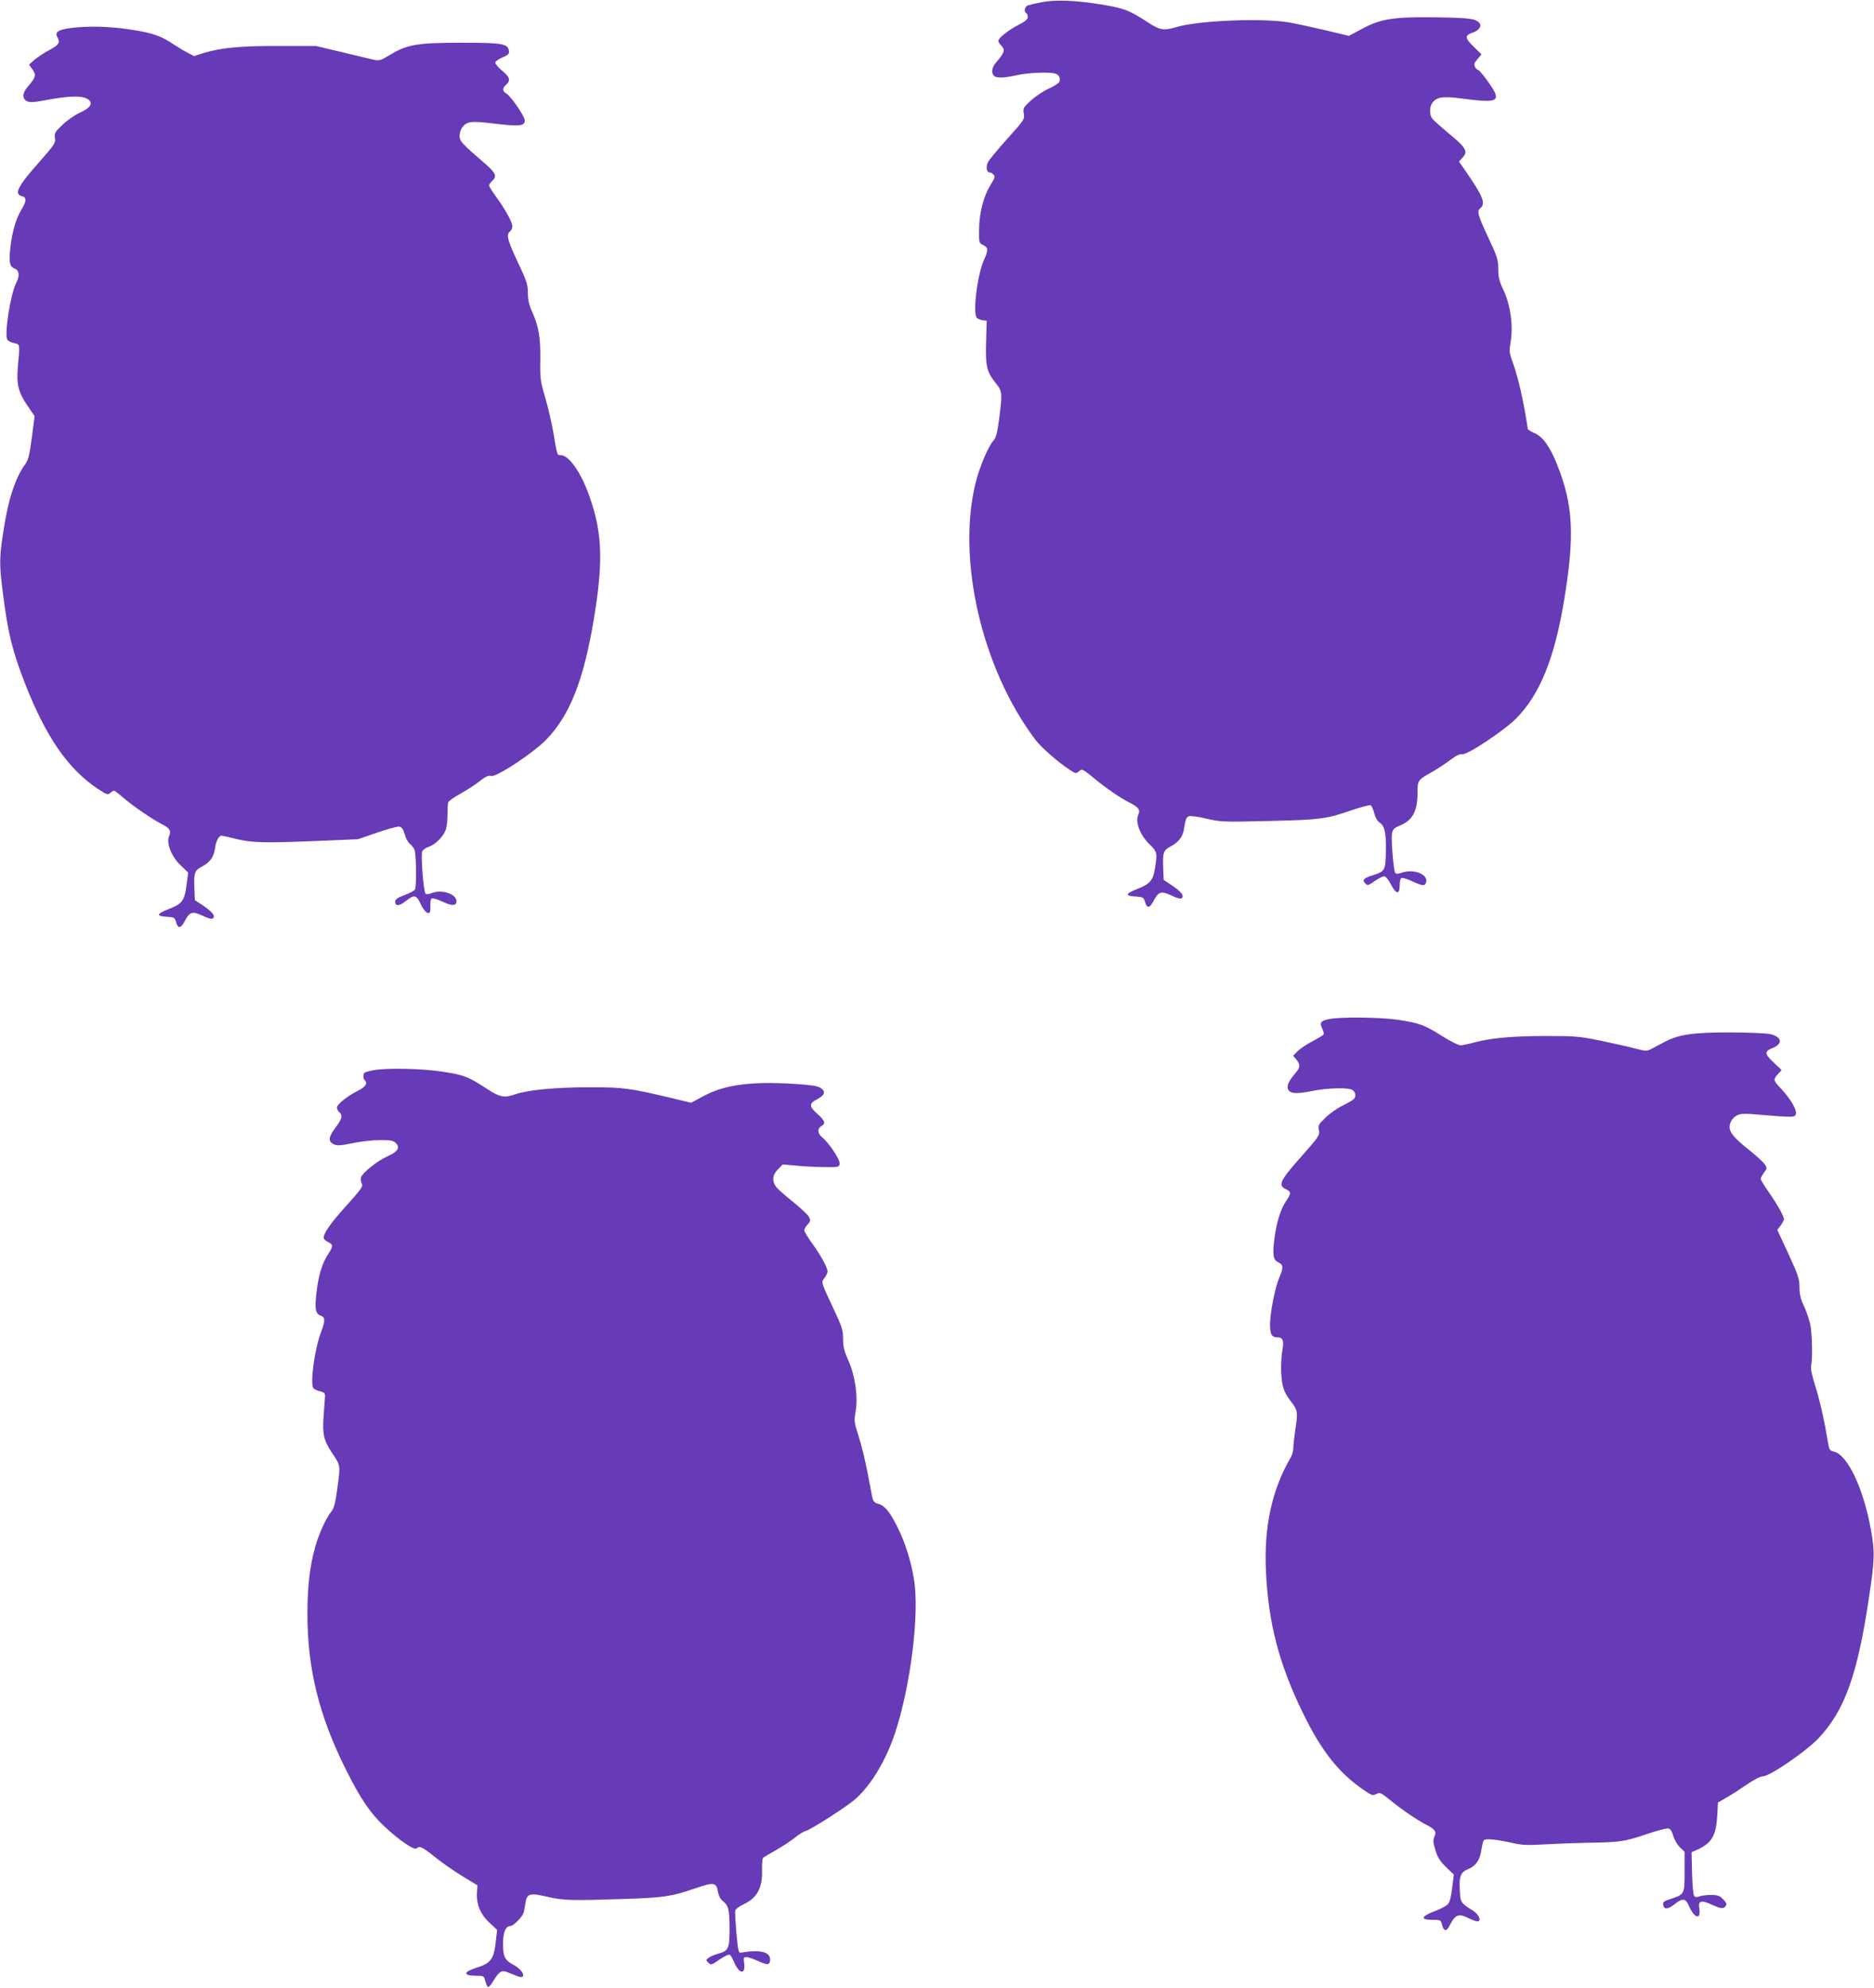
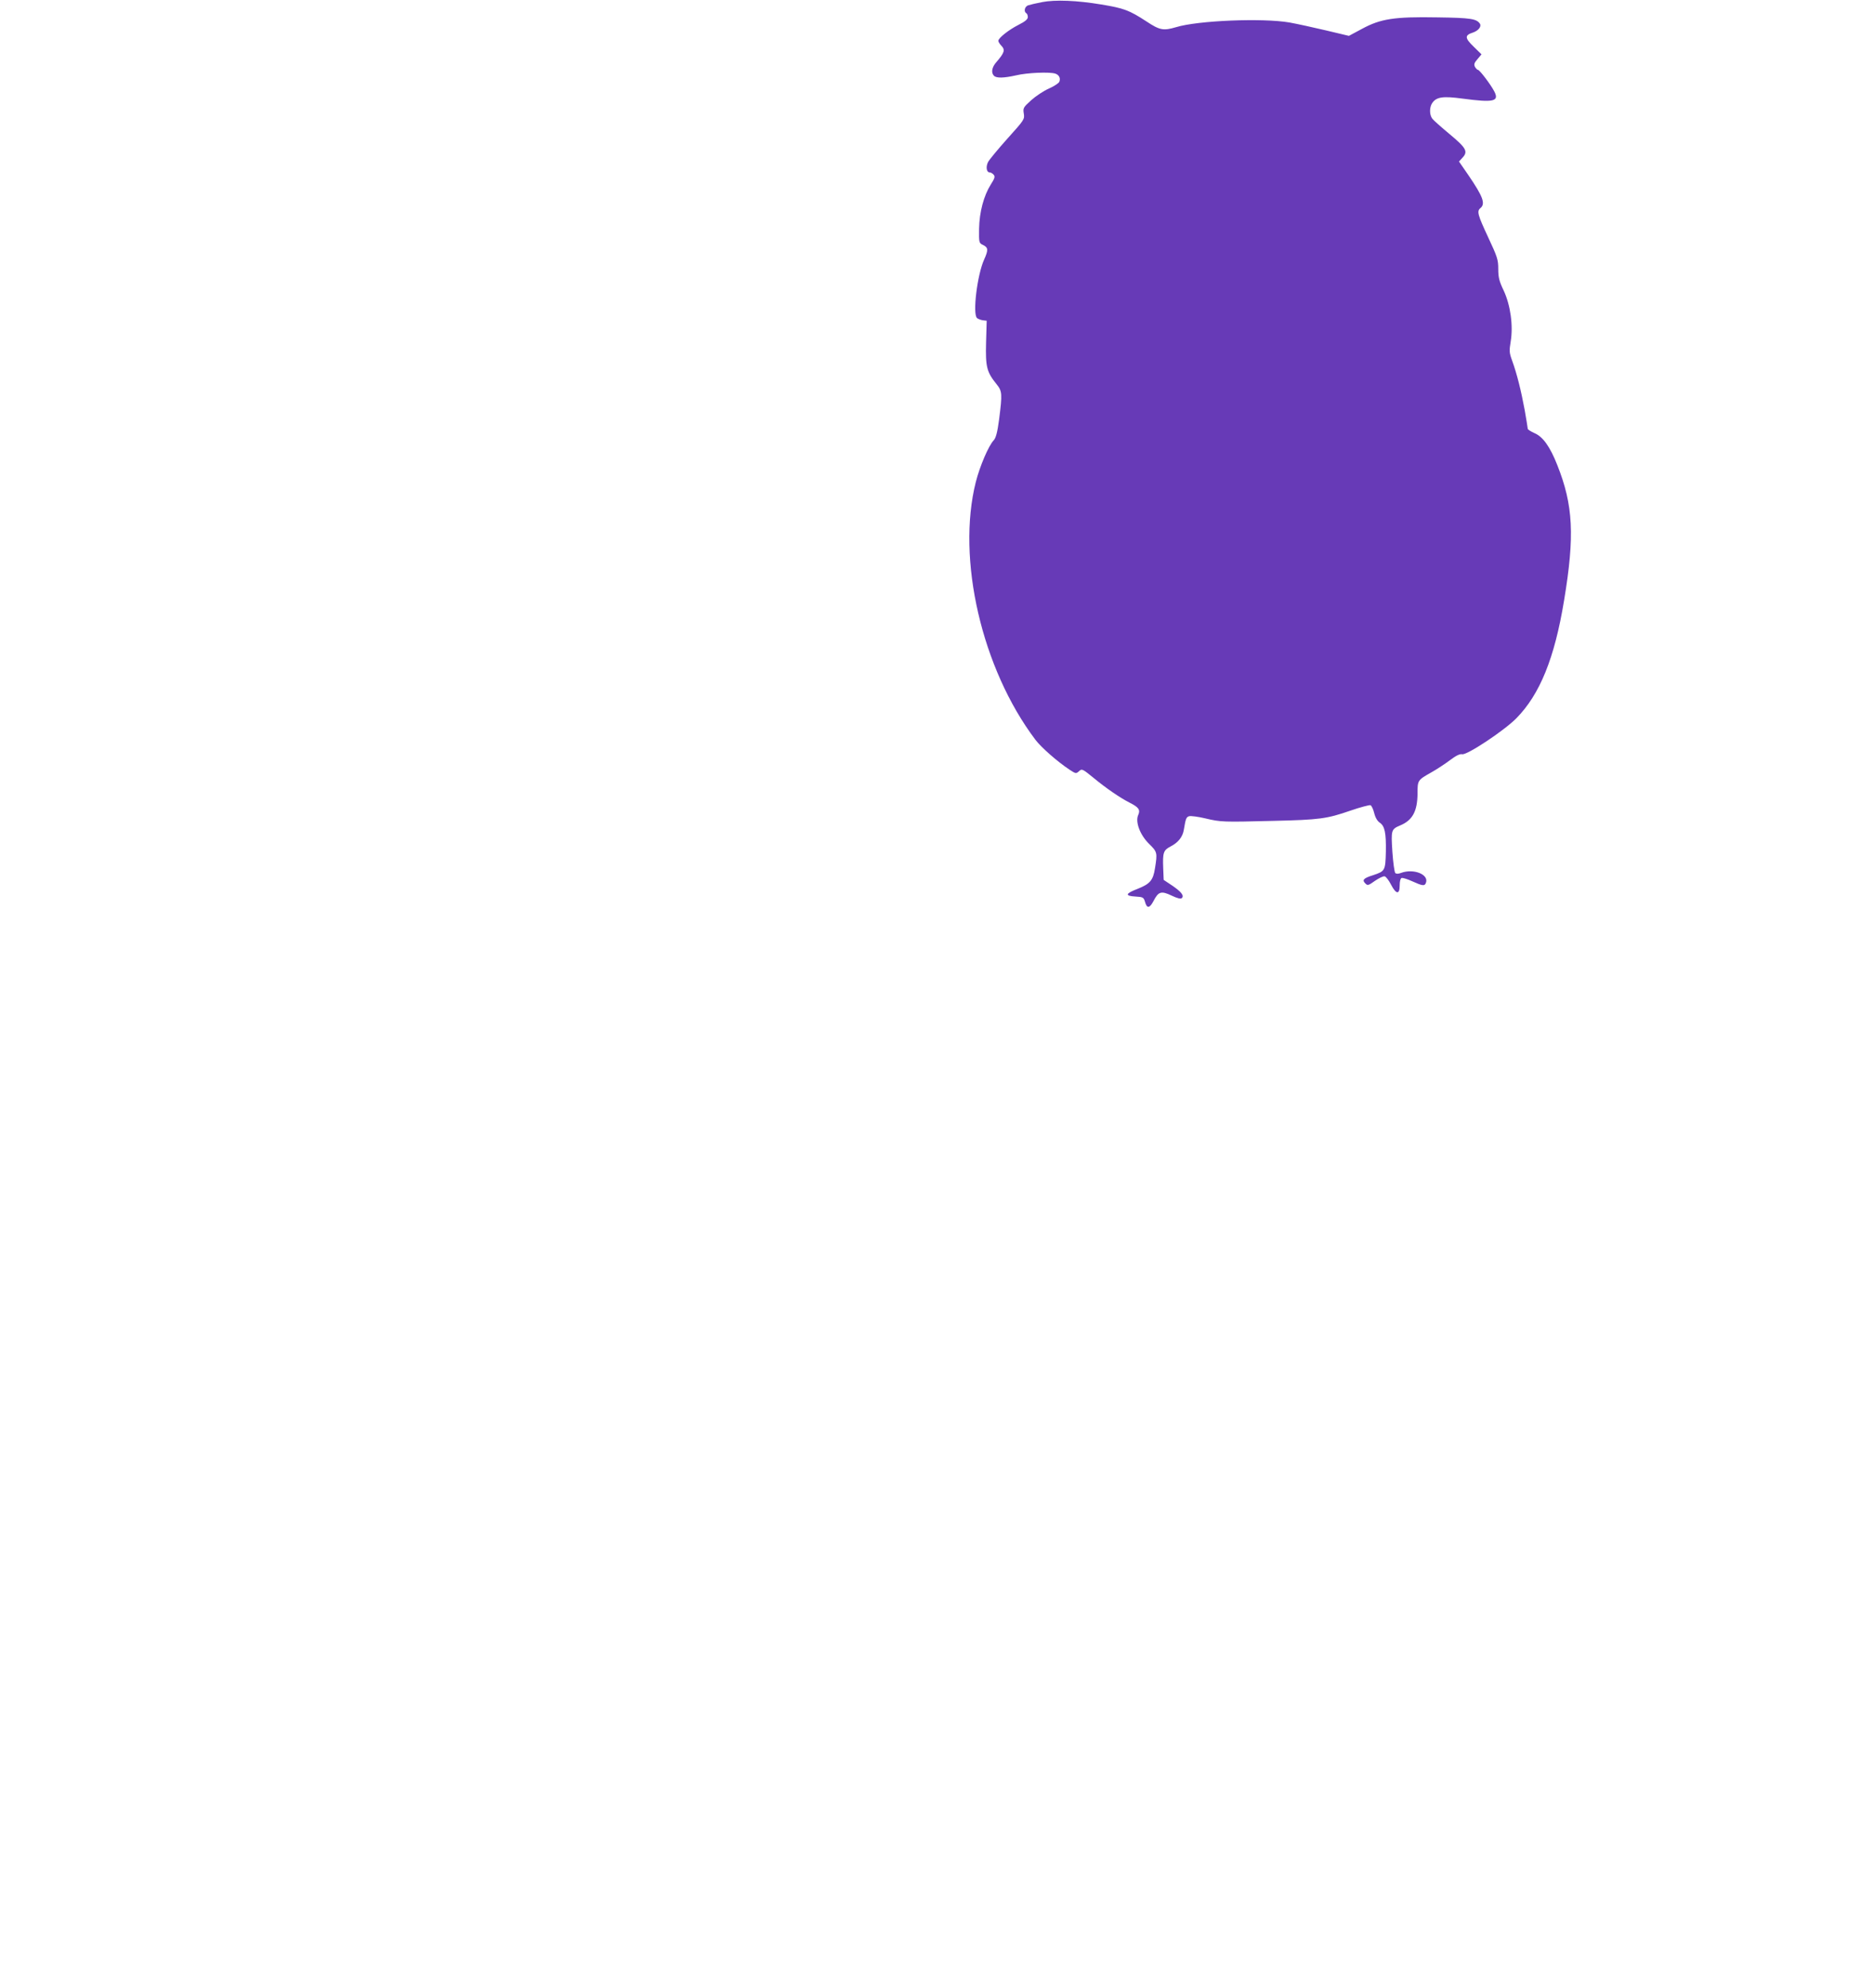
<svg xmlns="http://www.w3.org/2000/svg" version="1.0" width="1207pt" height="1280pt" viewBox="0 0 1207 1280" preserveAspectRatio="xMidYMid meet">
  <g transform="translate(0,1280) scale(0.1,-0.1)" fill="#673ab7" stroke="none">
    <path d="M6710 12786 c-36 -7 -75 -16 -87 -20 -23 -7 -31 -40 -13 -51 6 -3 10 -15 10 -25 0 -14 -18 -29 -60 -50 -63 -32 -130 -85 -130 -103 0 -6 9 -21 21 -33 24 -25 18 -44 -32 -102 -31 -34 -37 -70 -17 -90 16 -16 63 -15 143 3 70 17 216 23 252 11 24 -8 35 -29 26 -52 -3 -9 -33 -29 -67 -44 -34 -15 -85 -49 -114 -75 -51 -46 -54 -51 -48 -86 6 -37 3 -41 -105 -161 -61 -68 -117 -136 -125 -151 -16 -31 -10 -67 10 -67 8 0 19 -7 26 -15 10 -12 7 -23 -18 -62 -46 -73 -74 -178 -76 -286 -1 -90 -1 -92 27 -105 32 -16 33 -32 6 -92 -45 -98 -76 -353 -46 -378 6 -5 23 -12 37 -14 l25 -3 -4 -141 c-4 -156 4 -189 68 -268 36 -45 37 -61 16 -226 -11 -84 -21 -120 -35 -135 -33 -35 -89 -166 -115 -268 -125 -495 38 -1202 384 -1660 37 -49 142 -141 219 -192 41 -27 43 -27 62 -10 18 17 22 15 92 -42 82 -68 173 -130 234 -161 58 -29 70 -46 55 -79 -20 -44 11 -128 70 -186 53 -52 54 -57 38 -157 -12 -78 -32 -101 -113 -133 -78 -30 -82 -45 -14 -49 50 -3 54 -5 63 -35 12 -44 30 -41 55 7 31 60 49 66 116 34 38 -18 59 -23 66 -16 16 16 -4 41 -63 81 l-54 36 -3 75 c-4 100 1 116 47 140 49 25 79 62 86 109 12 71 15 80 34 86 11 3 58 -3 104 -14 101 -24 114 -24 437 -16 300 7 345 13 498 66 64 22 122 37 129 35 7 -3 18 -26 24 -51 7 -29 21 -52 35 -61 33 -22 42 -65 40 -187 -3 -123 -5 -126 -83 -152 -61 -19 -72 -31 -49 -53 14 -15 20 -13 62 17 25 17 53 31 62 29 9 -2 27 -26 41 -53 33 -64 56 -66 56 -6 0 26 5 46 12 48 7 3 38 -7 69 -21 66 -30 80 -32 88 -10 21 54 -80 94 -160 64 -18 -7 -31 -7 -37 -1 -6 6 -14 67 -19 137 -9 140 -8 145 51 170 79 33 110 91 111 205 0 86 0 86 92 138 32 18 84 52 116 76 41 31 65 42 79 39 30 -8 271 152 349 231 152 154 247 388 308 760 69 415 59 613 -44 871 -46 117 -92 182 -146 205 -24 11 -44 23 -44 28 0 4 -9 59 -20 122 -23 124 -50 233 -81 318 -18 49 -19 62 -9 122 17 102 -1 233 -45 328 -29 60 -35 85 -35 139 0 60 -6 78 -65 204 -68 146 -74 168 -50 188 34 28 17 74 -78 213 l-60 87 22 24 c38 40 25 63 -82 152 -54 45 -105 90 -112 100 -19 25 -19 74 0 101 27 39 69 45 195 28 202 -27 238 -18 204 47 -23 44 -94 138 -105 138 -4 0 -13 9 -19 19 -8 16 -5 26 16 50 l26 31 -51 50 c-57 55 -58 73 -5 90 36 12 57 39 46 57 -22 32 -58 38 -273 41 -279 5 -367 -9 -487 -74 l-84 -45 -147 35 c-80 19 -186 42 -235 51 -173 30 -591 13 -731 -30 -82 -24 -105 -20 -191 37 -112 73 -146 85 -291 109 -156 26 -296 32 -383 15z" />
-     <path d="M451 12619 c-75 -10 -99 -26 -82 -57 20 -37 12 -50 -49 -83 -33 -17 -76 -46 -97 -63 l-36 -32 22 -31 c26 -35 22 -51 -30 -111 -36 -41 -38 -78 -4 -94 19 -8 43 -7 107 5 172 33 260 34 293 1 23 -24 2 -52 -62 -80 -30 -14 -80 -48 -110 -77 -50 -47 -54 -55 -49 -86 5 -31 -2 -41 -101 -154 -140 -158 -164 -206 -112 -220 32 -9 31 -31 -5 -90 -36 -61 -61 -151 -71 -259 -8 -81 -1 -106 31 -118 28 -11 32 -46 9 -90 -38 -74 -79 -337 -57 -368 5 -8 25 -17 43 -21 38 -8 38 -2 24 -153 -10 -111 3 -164 62 -250 l46 -67 -18 -138 c-14 -109 -23 -144 -40 -168 -66 -89 -113 -231 -144 -440 -26 -169 -26 -210 -1 -405 32 -248 59 -360 141 -570 134 -343 276 -550 468 -678 58 -38 66 -41 81 -27 9 8 20 15 24 15 4 0 33 -22 64 -49 63 -54 185 -137 248 -169 48 -24 58 -42 43 -76 -20 -42 16 -132 74 -187 l49 -47 -11 -83 c-13 -99 -28 -118 -115 -152 -78 -30 -82 -45 -14 -49 50 -3 53 -5 62 -35 12 -44 31 -41 56 7 31 60 49 66 116 34 38 -18 59 -23 66 -16 16 16 -4 41 -63 81 l-54 36 -3 75 c-4 100 1 116 47 140 53 27 78 61 86 120 6 46 25 80 43 80 4 0 45 -9 92 -21 103 -25 182 -27 525 -13 l260 11 122 42 c67 23 132 41 144 39 17 -2 25 -15 36 -50 7 -26 22 -53 32 -60 10 -7 23 -23 29 -35 14 -25 16 -241 4 -261 -5 -7 -35 -23 -68 -35 -44 -17 -59 -28 -59 -42 0 -31 28 -29 70 5 53 42 67 39 94 -19 20 -45 46 -69 59 -56 3 3 5 23 4 44 -2 22 2 43 9 46 6 4 37 -5 69 -20 61 -29 90 -28 90 3 0 47 -97 78 -160 52 -18 -8 -35 -9 -39 -4 -14 15 -32 254 -21 275 6 9 25 22 43 28 40 13 91 64 107 106 7 17 12 59 12 95 0 36 2 73 4 83 3 9 39 36 81 58 41 23 97 59 124 81 37 29 55 37 73 32 34 -8 271 148 356 236 150 155 239 381 304 770 62 372 56 557 -26 790 -55 158 -133 270 -188 270 -22 0 -21 -3 -46 145 -9 55 -32 154 -51 220 -33 112 -35 128 -33 246 2 144 -10 216 -51 308 -22 48 -29 79 -29 124 0 54 -7 77 -65 199 -67 143 -76 177 -50 198 8 7 15 21 15 32 0 27 -41 102 -99 183 -28 38 -51 75 -51 81 0 6 9 19 20 29 32 29 24 50 -41 107 -154 133 -169 149 -169 182 0 17 7 42 16 54 29 41 57 45 210 26 159 -19 194 -16 194 20 0 27 -88 155 -119 174 -26 15 -27 34 -1 57 30 27 24 49 -25 89 -25 21 -45 44 -45 52 0 8 21 24 46 34 37 16 45 24 42 42 -6 47 -43 53 -303 53 -284 0 -352 -11 -461 -77 -65 -39 -70 -41 -114 -31 -25 6 -117 28 -205 49 l-160 38 -235 0 c-248 1 -376 -11 -487 -45 l-63 -20 -42 22 c-24 12 -62 35 -86 51 -81 56 -145 78 -284 98 -137 21 -275 24 -387 9z" />
-     <path d="M8561 6239 c-54 -10 -64 -24 -45 -61 8 -16 12 -33 9 -38 -3 -5 -36 -25 -74 -45 -38 -20 -80 -49 -95 -64 l-27 -28 21 -25 c27 -35 25 -51 -9 -90 -39 -46 -53 -75 -46 -98 10 -30 50 -35 145 -16 109 23 251 26 273 7 21 -16 22 -45 3 -60 -7 -6 -40 -25 -72 -41 -33 -16 -81 -50 -107 -76 -45 -42 -48 -49 -42 -80 6 -33 0 -41 -110 -166 -144 -162 -157 -190 -99 -216 30 -14 30 -27 -1 -72 -36 -52 -64 -141 -77 -246 -13 -107 -8 -136 27 -152 31 -14 32 -35 4 -99 -27 -62 -59 -227 -59 -301 0 -62 11 -82 46 -82 37 0 45 -20 33 -86 -6 -32 -9 -97 -7 -144 5 -89 17 -125 68 -190 37 -48 40 -65 24 -166 -7 -49 -14 -105 -14 -124 0 -19 -7 -46 -15 -60 -124 -212 -176 -453 -161 -745 16 -327 85 -590 236 -900 119 -246 232 -389 393 -499 52 -36 59 -38 82 -26 23 12 29 9 92 -42 79 -64 171 -126 229 -156 57 -29 67 -44 53 -76 -10 -21 -9 -37 6 -88 15 -48 30 -71 69 -109 l50 -48 -11 -86 c-6 -55 -16 -92 -28 -105 -9 -10 -48 -31 -86 -45 -87 -33 -92 -55 -14 -55 53 0 55 -1 63 -32 11 -43 28 -46 48 -6 37 73 58 81 124 48 22 -11 46 -20 55 -20 29 0 12 43 -25 67 -83 52 -84 54 -88 136 -5 86 6 113 51 132 51 21 77 56 87 119 5 31 12 61 16 67 8 14 81 7 184 -16 61 -14 98 -16 195 -10 66 4 194 9 285 11 213 3 242 7 384 55 66 22 128 39 140 37 14 -2 24 -16 33 -47 7 -25 26 -58 43 -74 l30 -29 0 -128 c0 -145 0 -146 -88 -175 -44 -14 -53 -20 -50 -38 5 -32 30 -31 73 3 52 42 72 39 94 -13 34 -78 78 -89 66 -16 -9 53 10 59 86 24 48 -21 63 -24 75 -15 20 17 18 27 -11 55 -19 20 -34 25 -74 25 -27 0 -61 -4 -75 -9 -17 -7 -27 -6 -34 2 -6 7 -12 73 -14 147 l-3 135 40 18 c90 42 117 89 125 212 l5 90 55 32 c30 17 89 55 131 84 45 31 88 53 105 53 46 2 277 161 356 244 168 179 250 404 324 896 39 256 40 304 14 448 -49 270 -151 483 -240 503 -27 6 -29 11 -40 78 -21 128 -51 260 -82 356 -19 61 -27 102 -23 119 10 40 7 200 -5 262 -6 30 -24 84 -40 119 -23 48 -30 78 -30 124 0 53 -8 77 -71 214 l-72 155 22 28 c11 16 21 34 21 40 0 19 -41 93 -96 172 -30 43 -54 82 -54 88 0 6 10 24 21 40 21 27 21 30 6 53 -9 14 -51 53 -94 87 -104 83 -133 117 -133 155 0 36 29 72 66 81 14 4 56 4 92 0 37 -3 111 -9 164 -13 88 -5 98 -4 104 12 10 26 -30 96 -92 163 -55 58 -55 61 -20 100 l21 23 -52 49 c-58 54 -60 71 -10 91 70 27 67 70 -6 90 -25 7 -130 11 -257 12 -240 1 -336 -13 -425 -59 -27 -14 -66 -35 -85 -45 -34 -18 -37 -18 -110 1 -41 11 -141 33 -221 50 -133 27 -162 30 -343 30 -222 0 -357 -12 -464 -40 -40 -11 -83 -20 -96 -20 -12 0 -66 27 -120 61 -114 72 -147 83 -287 104 -114 16 -364 19 -438 4z" />
-     <path d="M2402 5909 c-23 -4 -47 -11 -52 -14 -13 -8 -13 -38 1 -52 18 -18 3 -40 -43 -64 -69 -34 -138 -89 -138 -109 0 -9 7 -23 15 -30 24 -20 18 -44 -25 -101 -45 -60 -48 -88 -10 -106 21 -10 43 -9 120 7 51 11 131 20 177 20 70 0 86 -3 103 -20 29 -29 12 -55 -57 -86 -62 -27 -158 -104 -168 -134 -3 -11 -1 -28 5 -40 10 -18 -2 -34 -97 -140 -109 -120 -156 -190 -147 -214 3 -7 16 -18 30 -24 31 -15 30 -28 -2 -75 -37 -55 -63 -138 -75 -244 -13 -109 -8 -140 26 -153 31 -12 31 -31 1 -111 -40 -108 -69 -322 -48 -356 4 -6 23 -15 42 -20 31 -8 35 -13 33 -39 -1 -16 -5 -72 -9 -124 -8 -111 2 -154 48 -224 63 -95 61 -83 42 -229 -14 -106 -22 -137 -41 -160 -33 -41 -79 -141 -103 -227 -35 -125 -50 -255 -50 -430 0 -353 74 -654 246 -999 94 -189 159 -285 251 -371 94 -88 192 -155 207 -140 18 18 34 11 119 -57 47 -38 127 -93 178 -124 l94 -57 -3 -47 c-5 -73 22 -140 80 -193 l50 -47 -7 -60 c-13 -129 -31 -154 -130 -185 -82 -26 -82 -50 -1 -50 52 0 53 0 62 -36 5 -19 13 -36 18 -37 5 -1 21 18 35 42 35 58 52 69 91 53 16 -6 43 -17 60 -24 65 -27 46 36 -23 72 -56 30 -67 52 -67 138 0 71 17 112 47 112 21 0 81 62 87 91 3 13 8 41 11 61 9 57 29 62 137 37 105 -25 160 -26 488 -15 264 8 315 16 463 67 125 43 141 41 151 -20 4 -24 15 -47 29 -58 39 -31 45 -54 46 -176 0 -133 -6 -147 -76 -166 -21 -6 -47 -17 -58 -25 -19 -14 -19 -16 -3 -32 17 -17 20 -16 72 20 30 21 60 35 66 31 6 -3 17 -23 26 -43 34 -82 77 -89 67 -12 -5 35 -3 40 14 40 12 0 46 -12 77 -26 61 -28 76 -25 76 11 0 49 -68 65 -185 44 -18 -4 -21 5 -32 126 -6 72 -10 137 -7 146 2 9 27 26 55 40 86 40 122 107 117 223 -1 36 2 70 7 75 6 5 44 28 85 51 41 23 95 59 120 79 25 21 57 41 72 44 30 8 239 141 306 195 103 84 205 250 266 432 102 307 160 779 122 996 -20 120 -59 241 -107 335 -47 95 -82 137 -122 147 -25 7 -33 15 -39 43 -4 19 -18 93 -32 166 -14 73 -39 175 -56 227 -29 90 -30 99 -19 160 16 95 -3 229 -47 327 -27 61 -34 89 -34 140 0 56 -7 77 -61 192 -84 179 -81 171 -58 200 10 14 19 32 19 41 0 25 -43 103 -99 181 -28 38 -51 76 -51 84 0 8 10 25 22 38 19 21 20 25 8 49 -8 14 -54 57 -102 96 -48 38 -97 81 -108 95 -29 38 -26 79 11 115 l30 31 92 -8 c51 -5 133 -9 182 -9 86 -1 90 0 93 22 4 25 -71 137 -113 170 -30 24 -32 57 -5 72 30 16 24 34 -26 79 -54 48 -54 67 1 95 48 26 55 49 20 72 -20 13 -63 19 -173 26 -275 17 -446 -6 -579 -78 l-82 -44 -123 30 c-276 65 -312 70 -532 70 -213 0 -398 -17 -476 -45 -71 -25 -100 -20 -184 35 -121 79 -147 89 -284 110 -133 21 -368 26 -450 9z" />
  </g>
</svg>